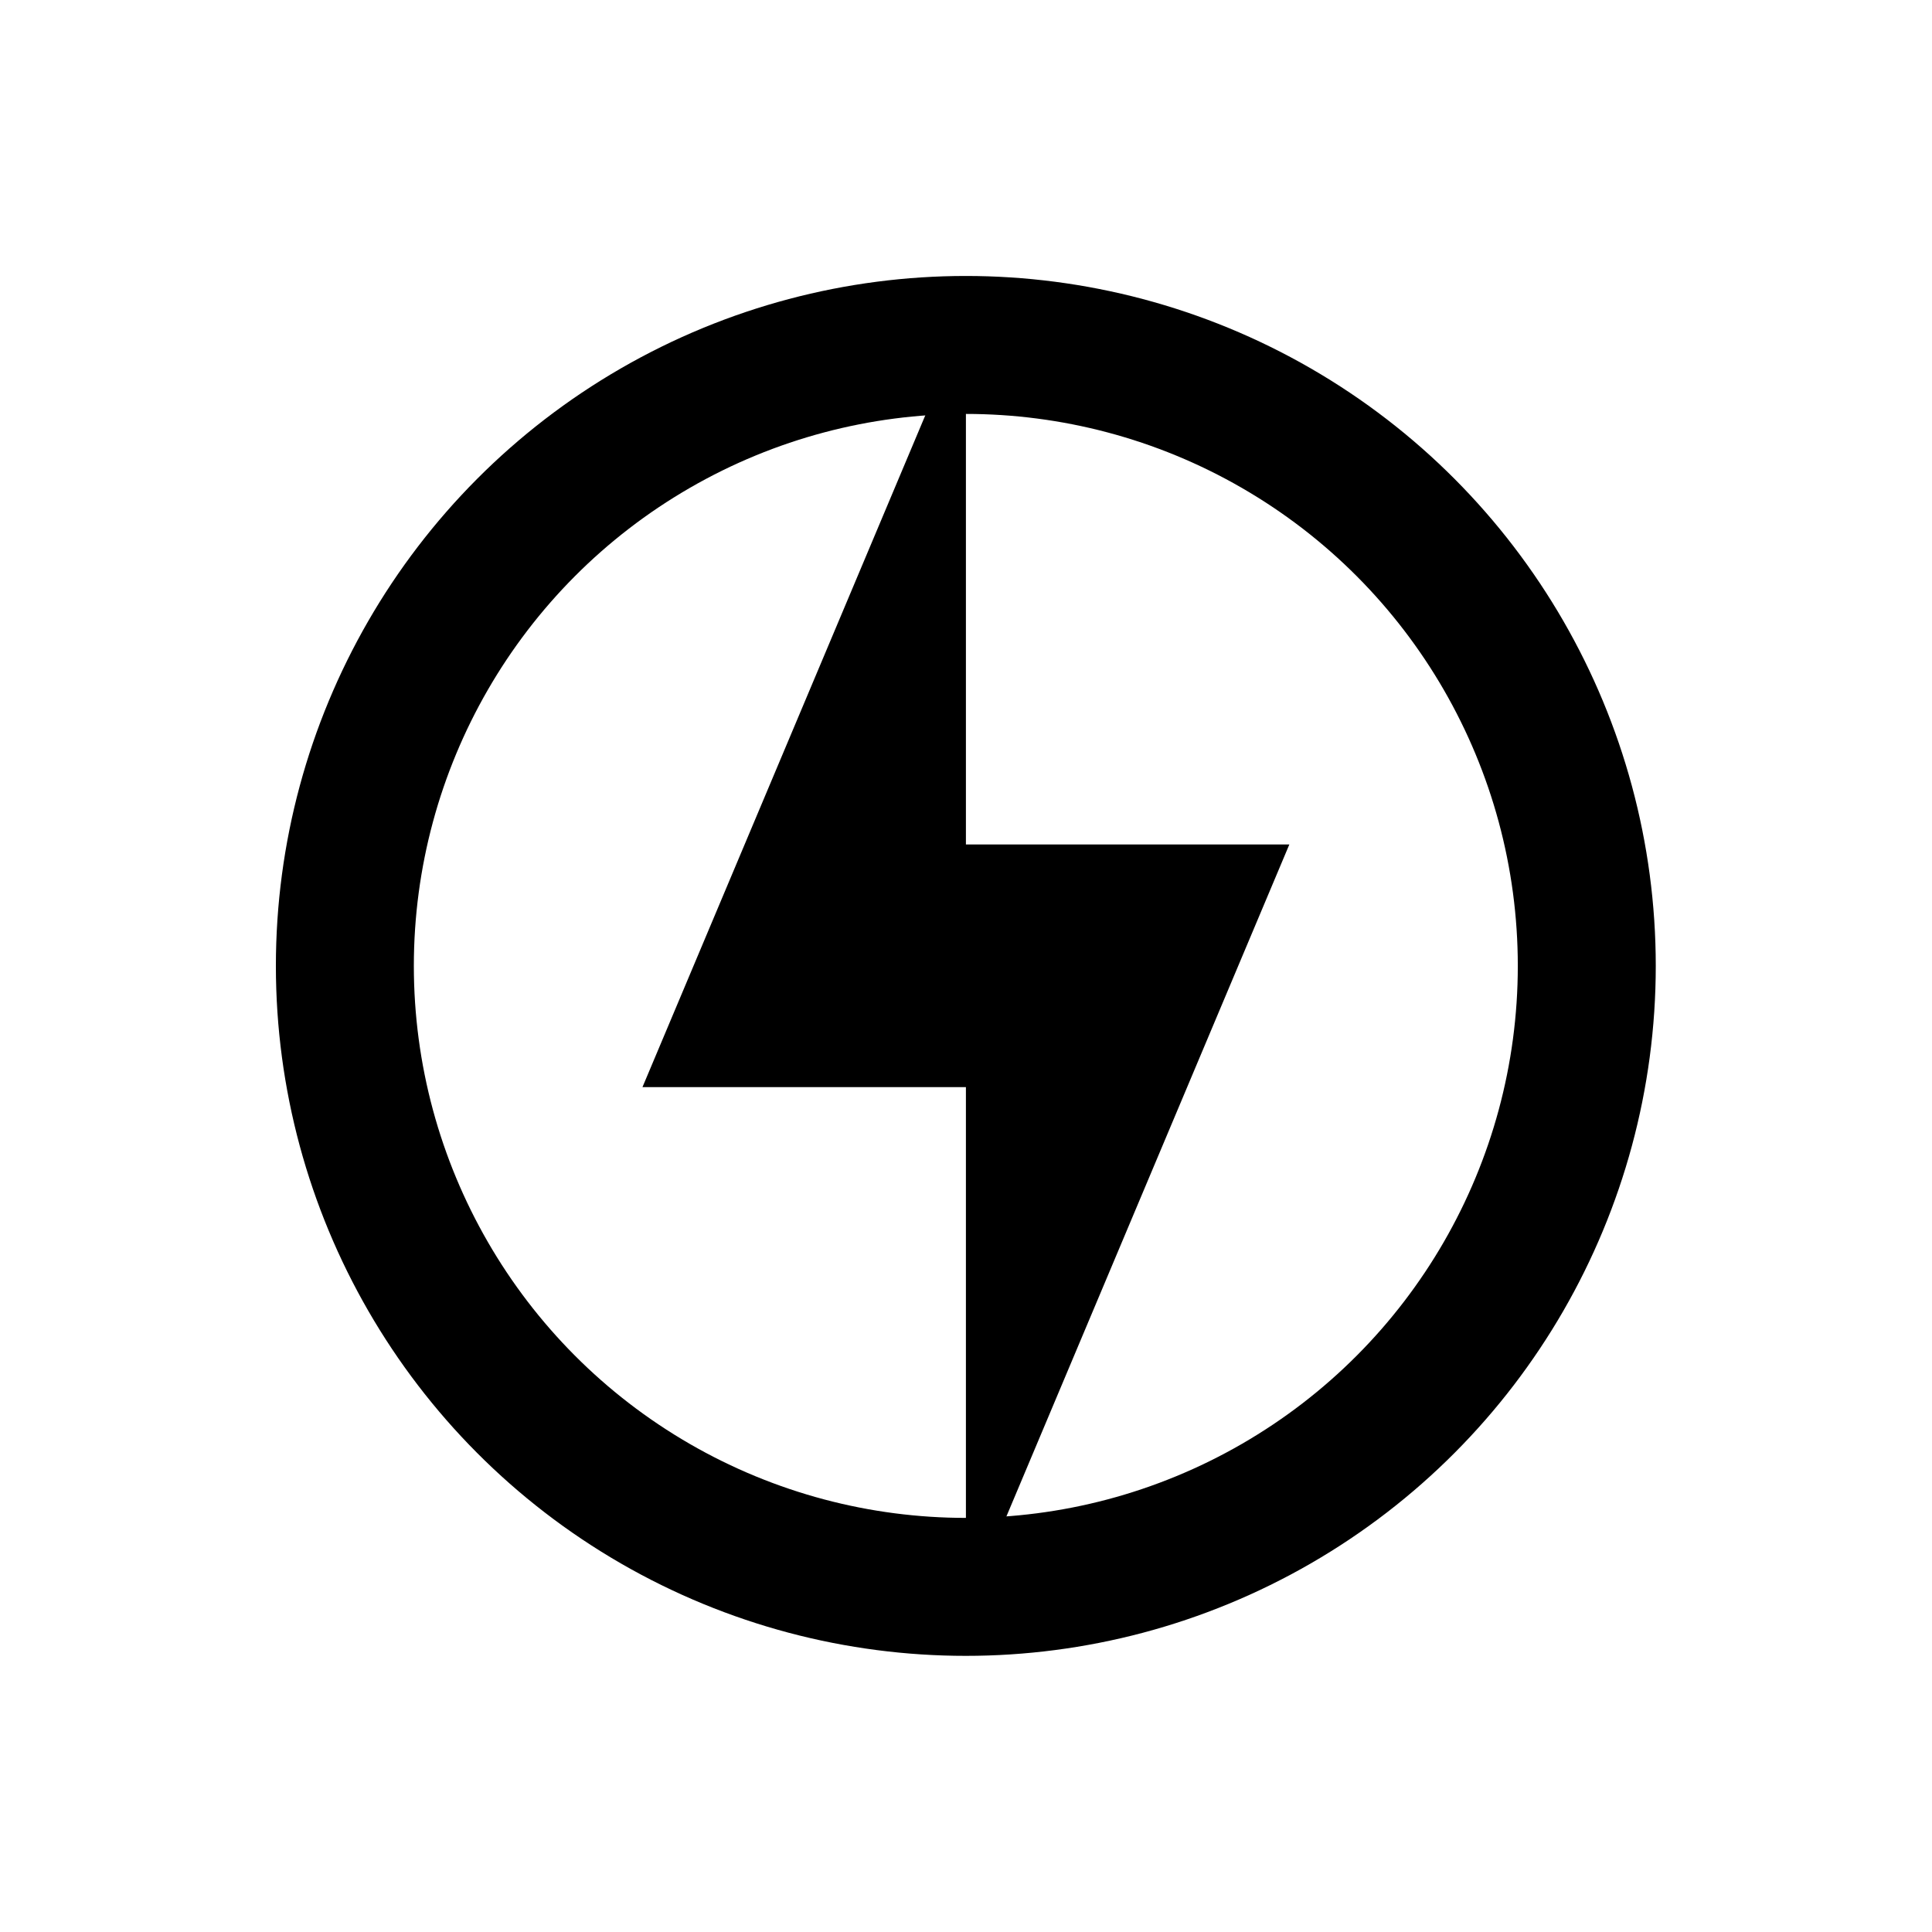
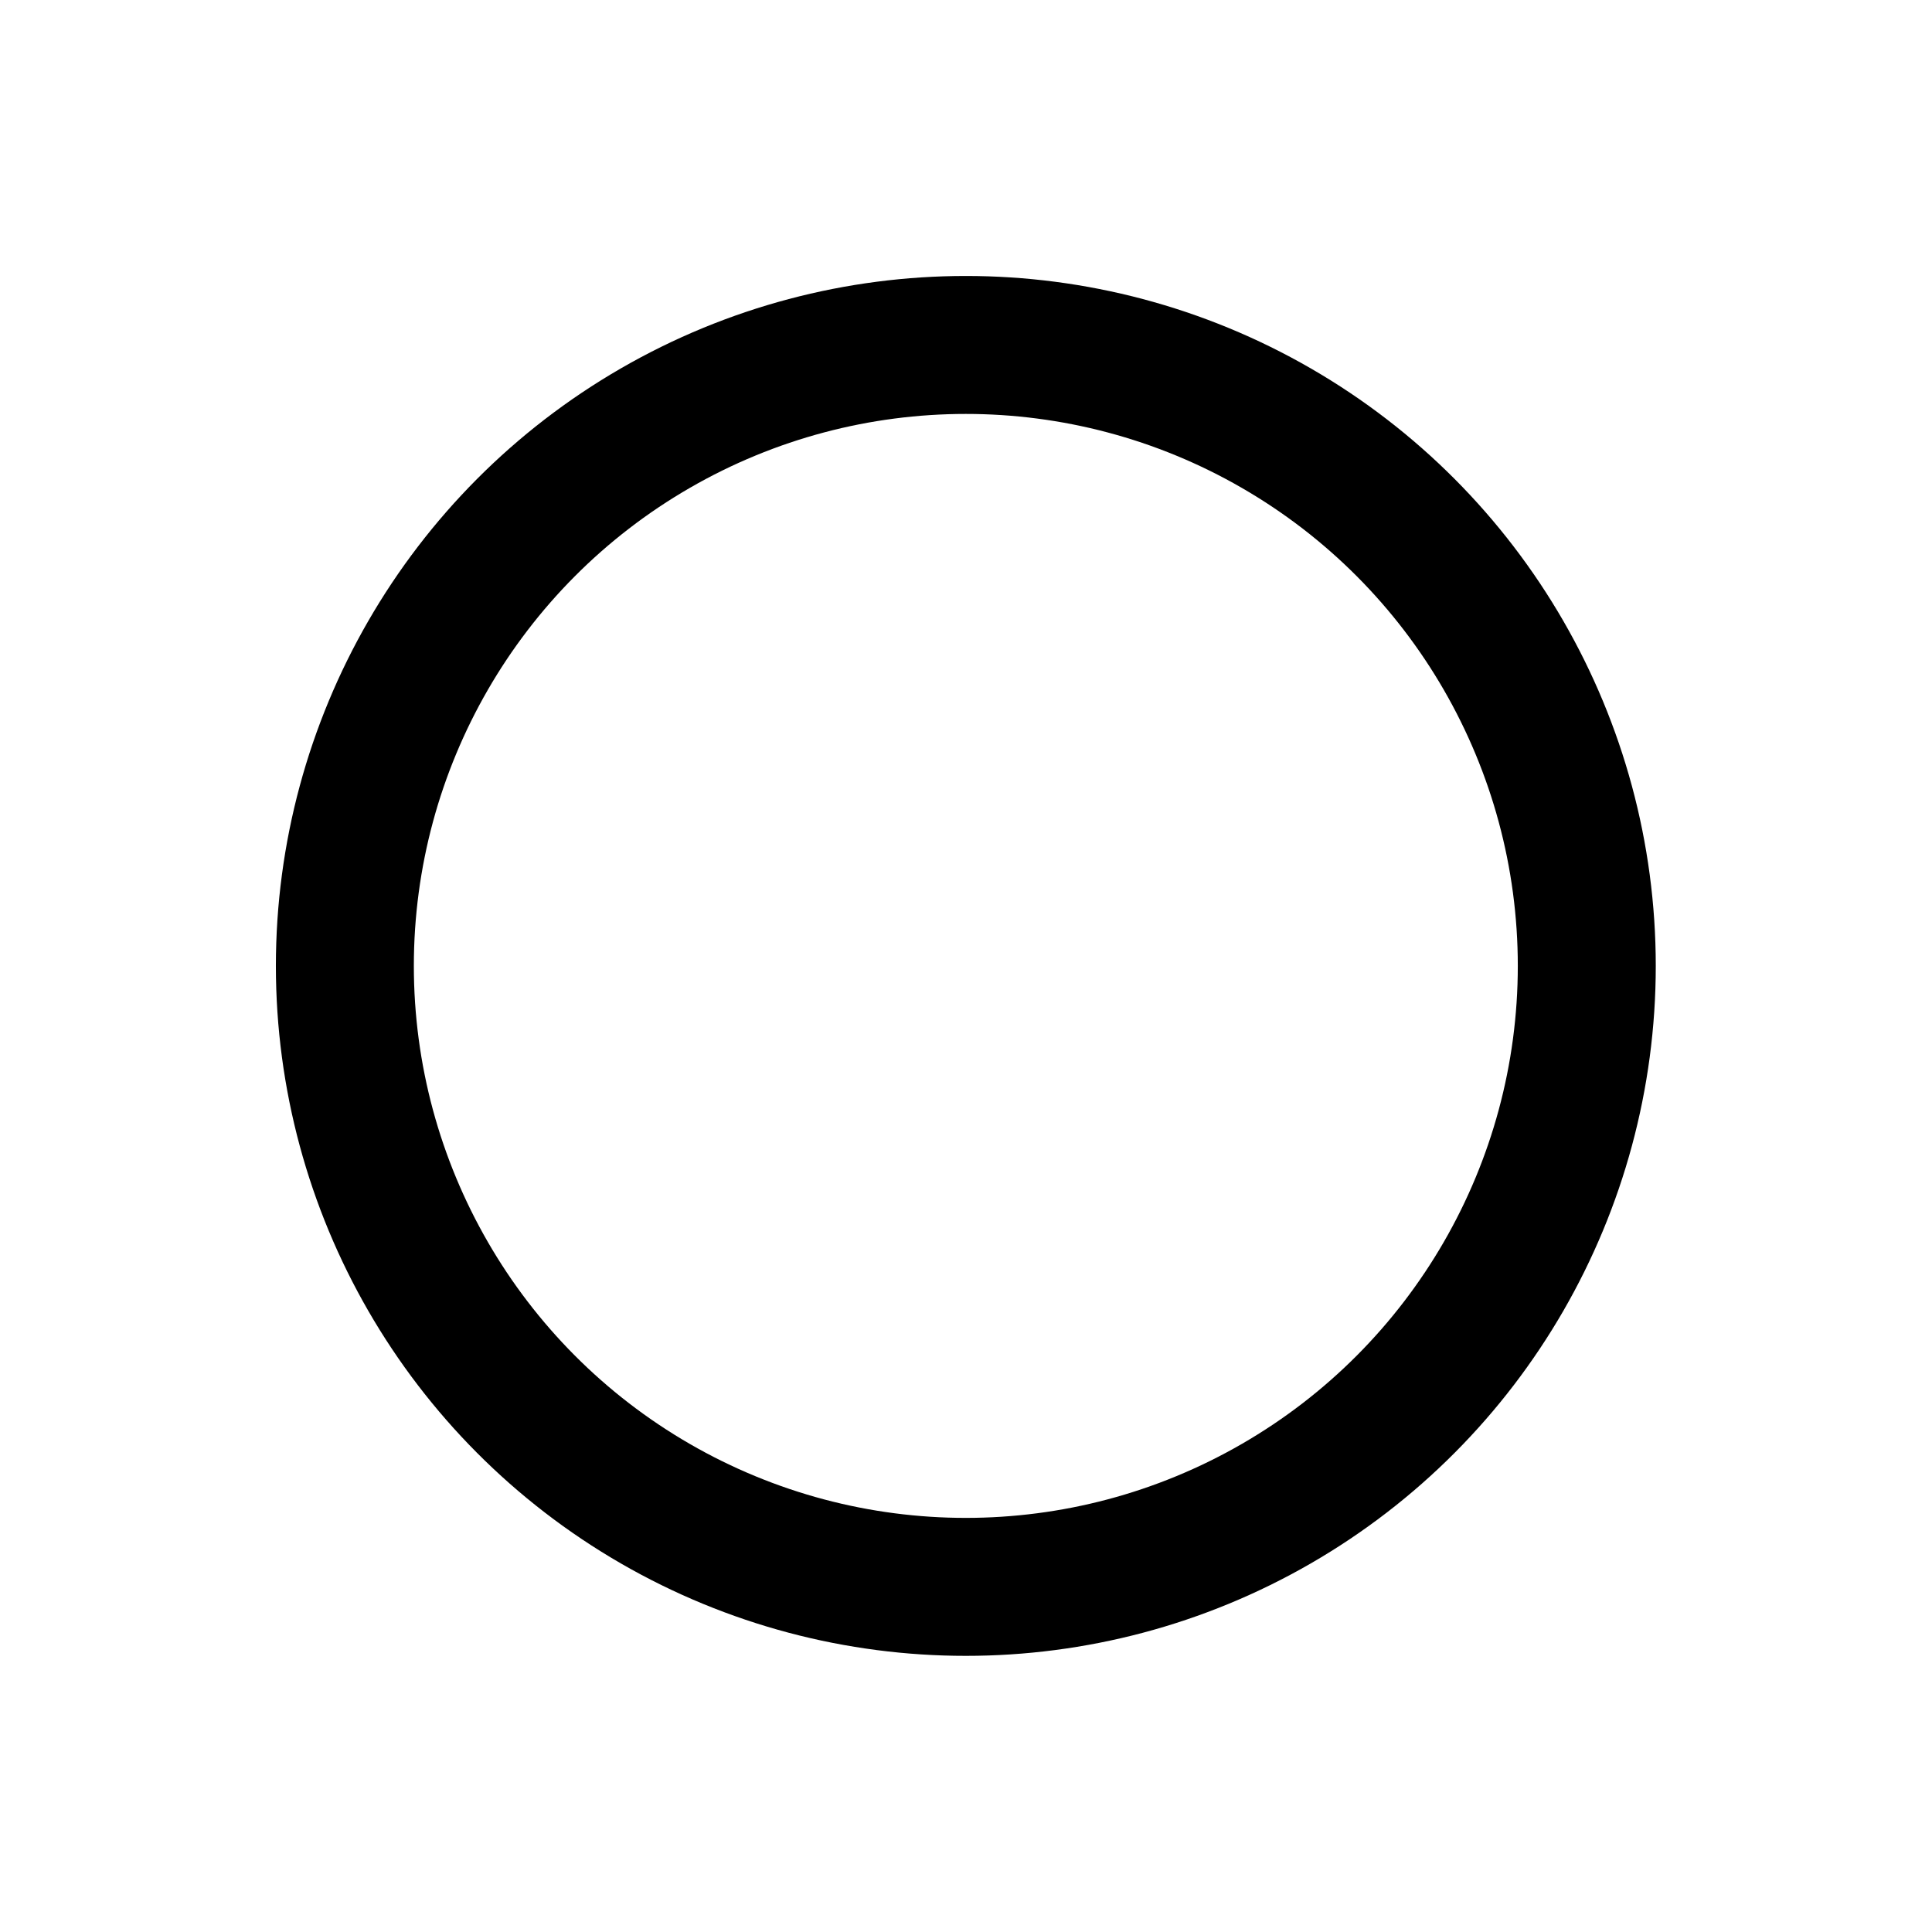
<svg xmlns="http://www.w3.org/2000/svg" fill="none" height="100%" overflow="visible" preserveAspectRatio="none" style="display: block;" viewBox="0 0 22 22" width="100%">
  <g id="game-icons:electric">
-     <path d="M14.682 9.616H10.999V3.631L7.316 12.379H10.999V18.363L14.682 9.616Z" fill="black" id="Vector" />
    <circle cx="10.998" cy="10.999" id="Ellipse 1" r="7.071" stroke="black" stroke-width="1.571" />
  </g>
</svg>